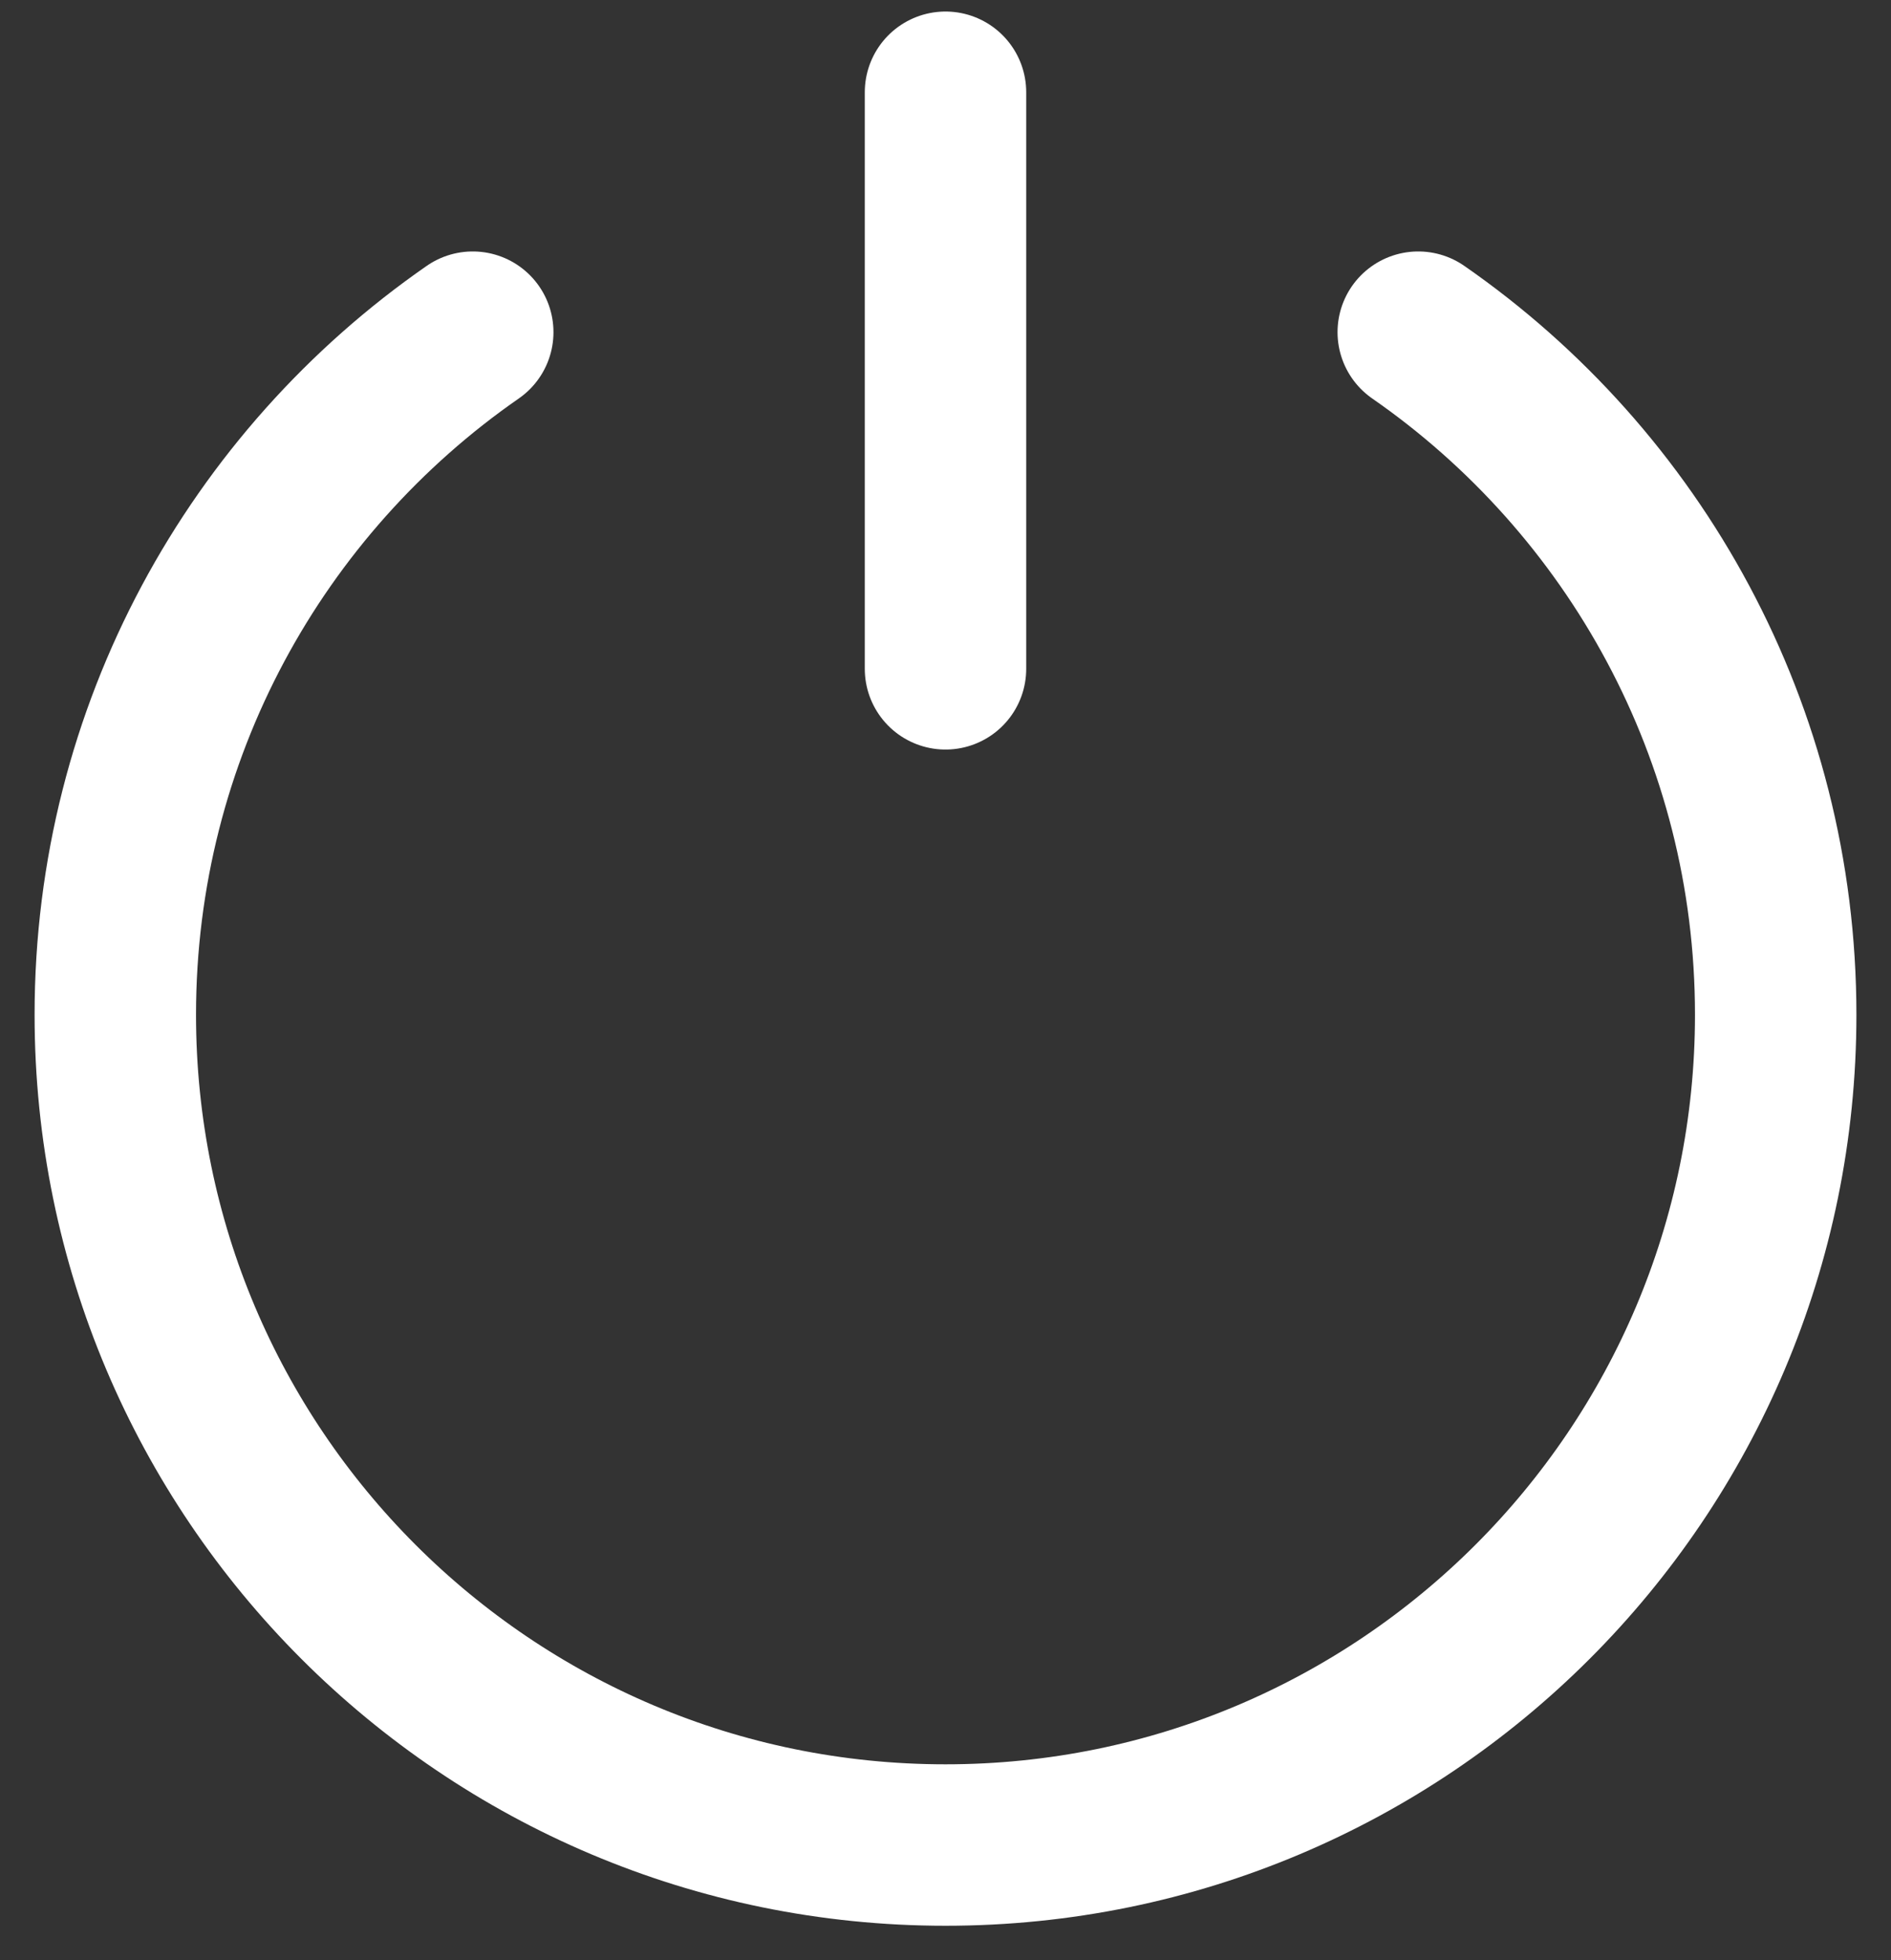
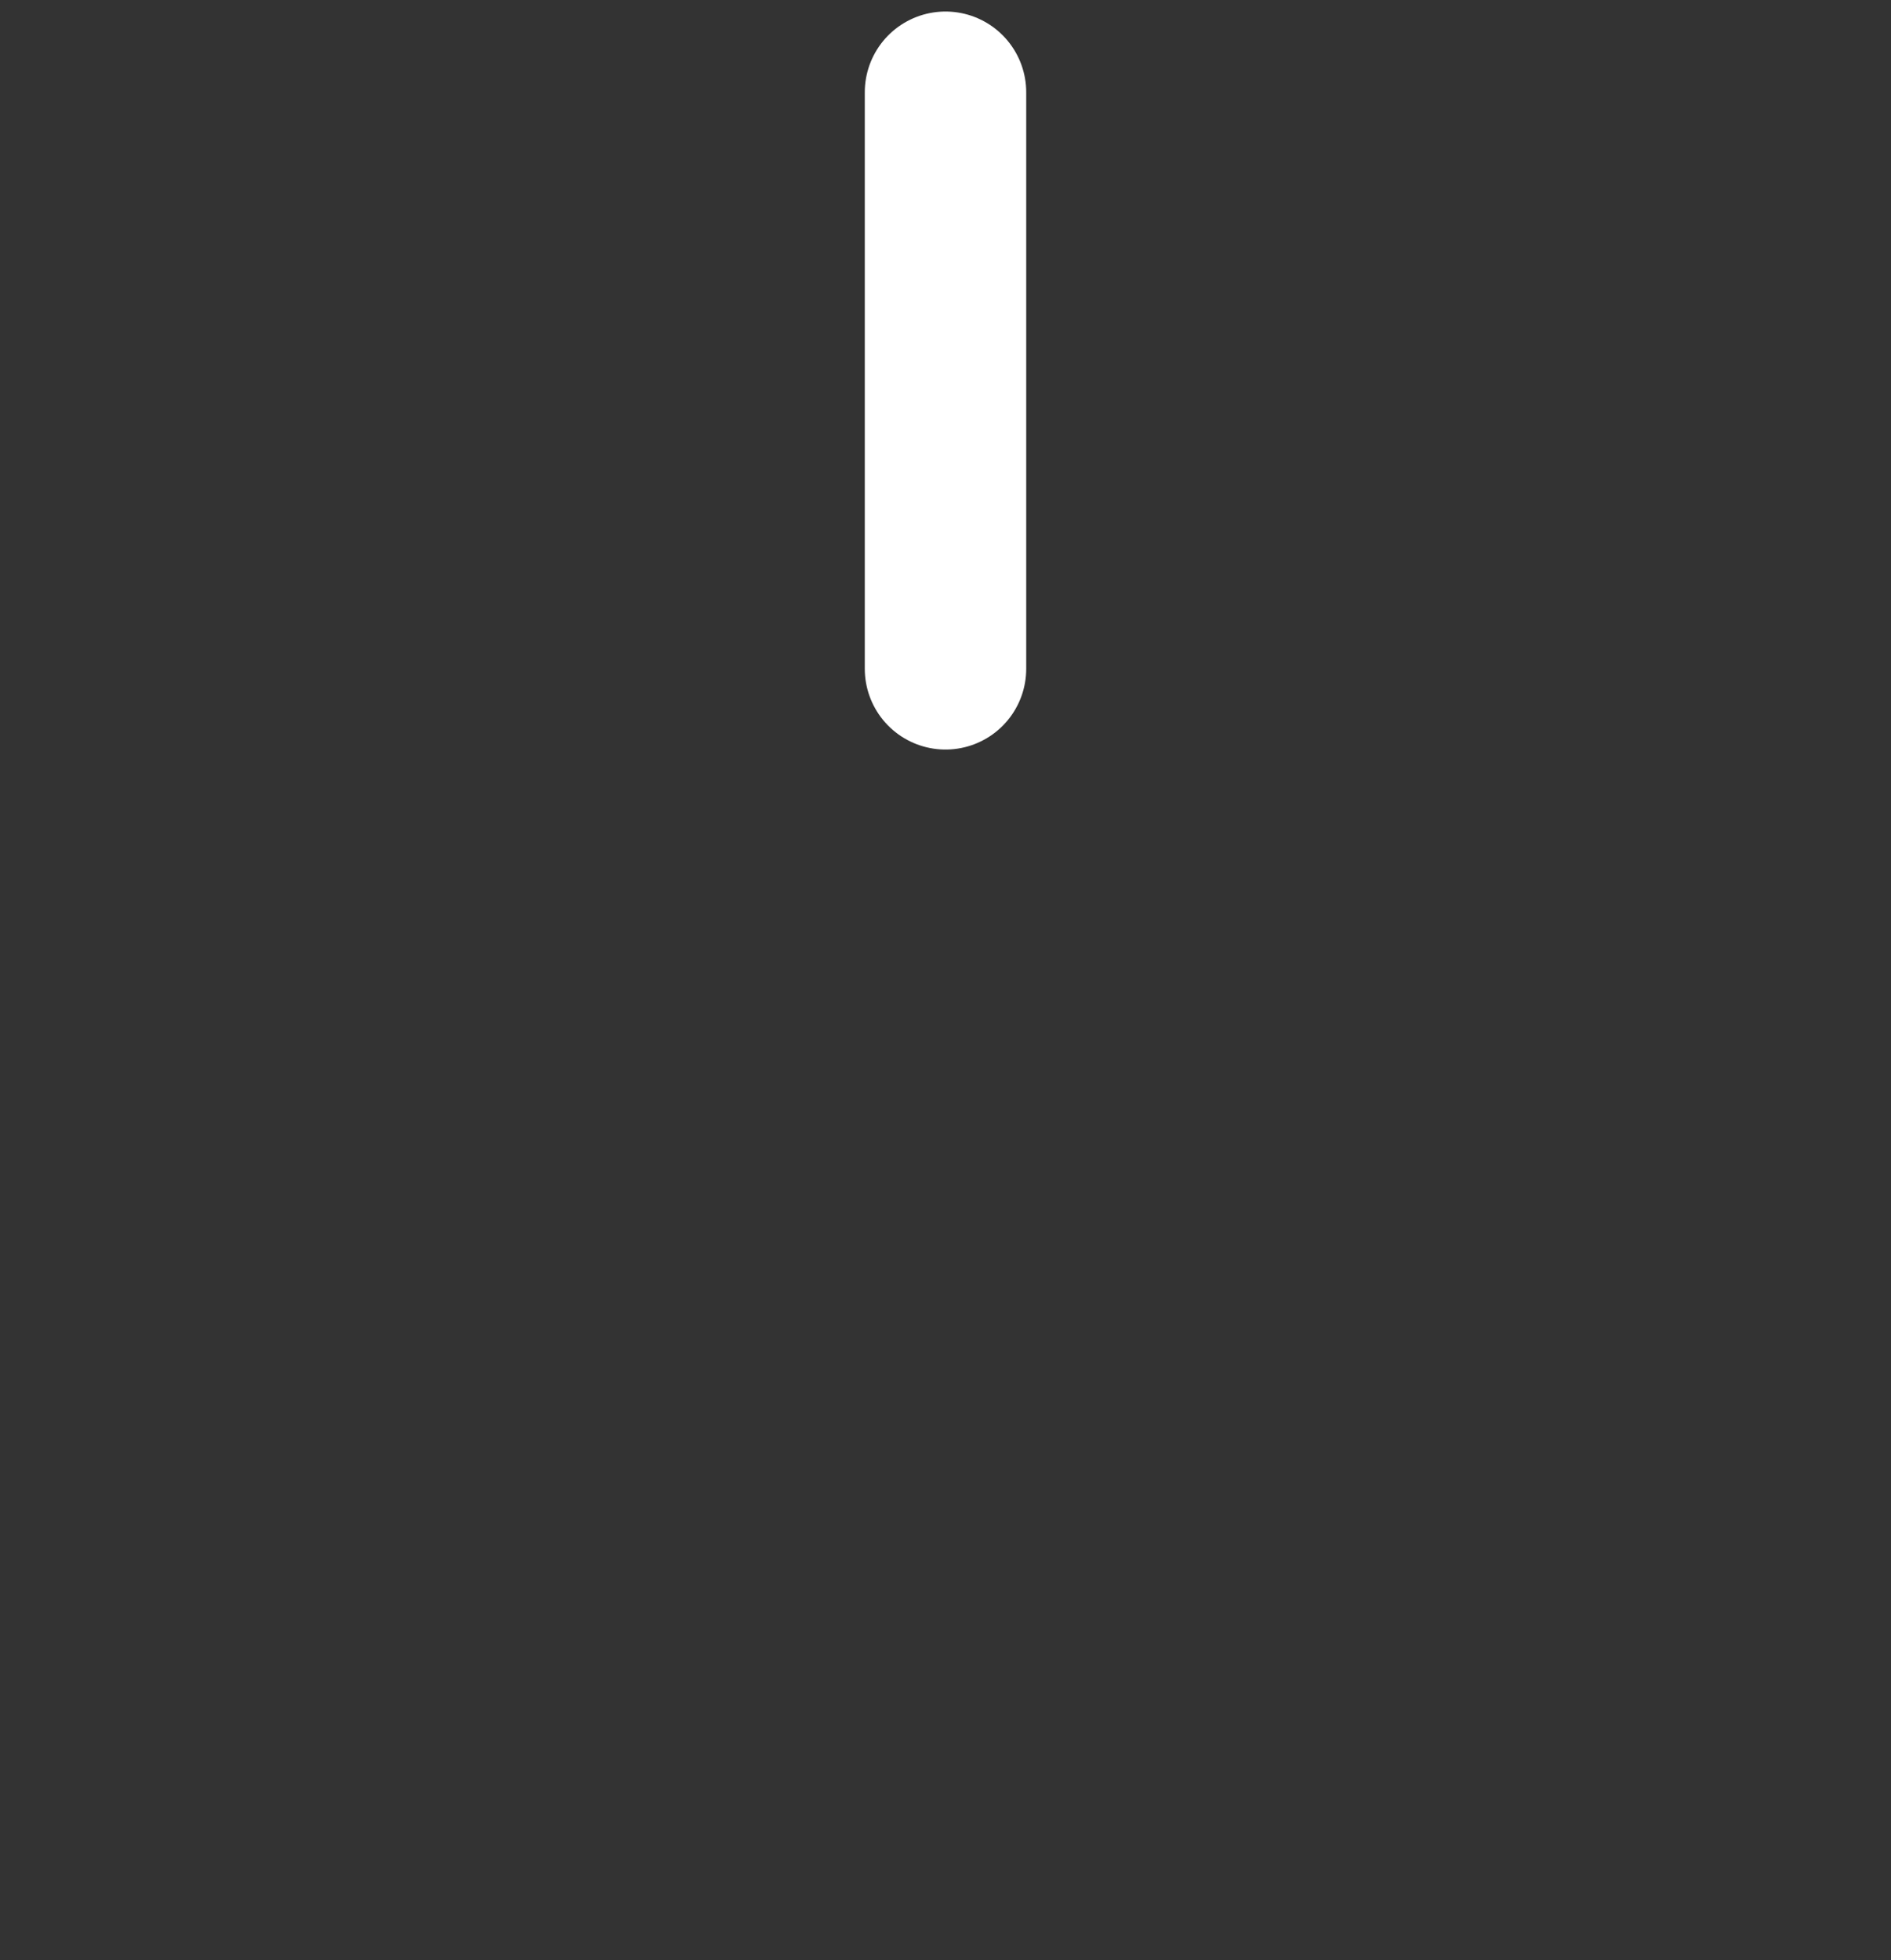
<svg xmlns="http://www.w3.org/2000/svg" width="82" height="85" viewBox="0 0 82 85" fill="none">
  <rect x="0" y="0" width="82" height="85" fill="#333333" stroke="none" />
-   <path d="M61.5 14.403C70.867 20.903 77 31.735 77 44C77 63.882 60.882 80 41 80C21.118 80 5 63.882 5 44C5 31.735 11.133 20.903 20.5 14.403" stroke="white" stroke-width="7" stroke-linecap="round" />
  <path d="M41 4V29" stroke="white" stroke-width="7" stroke-linecap="round" />
</svg>